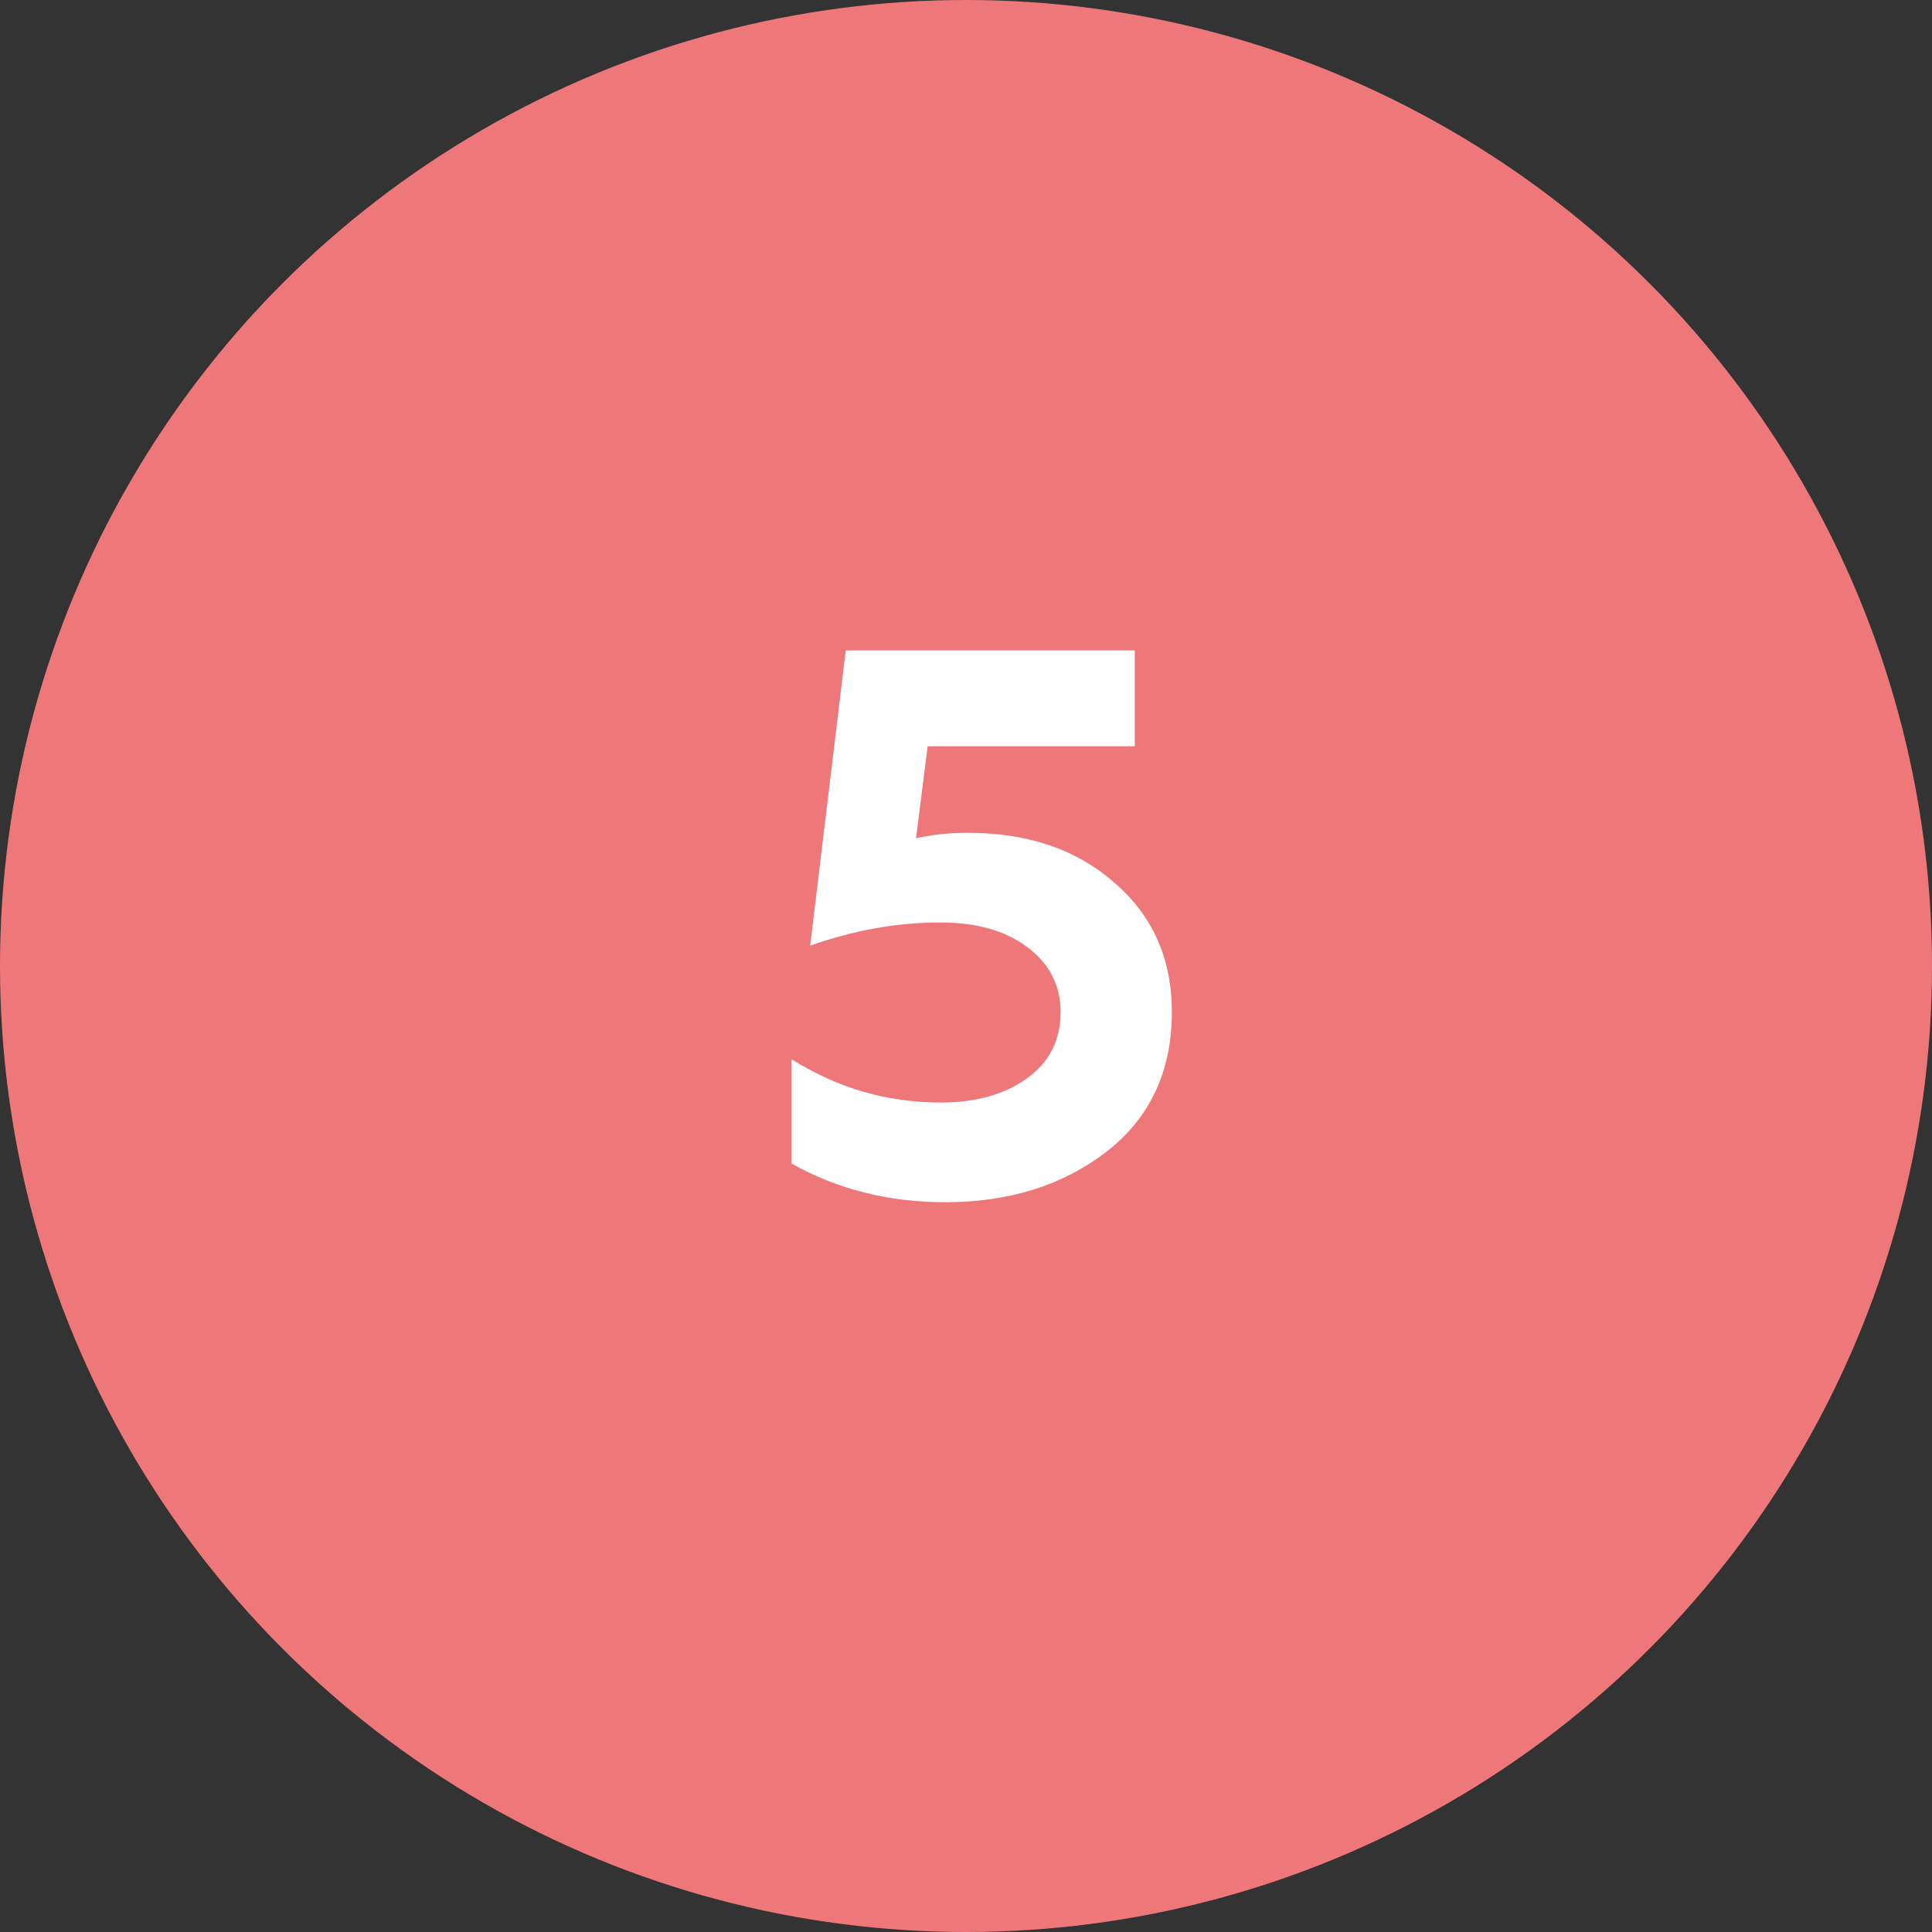
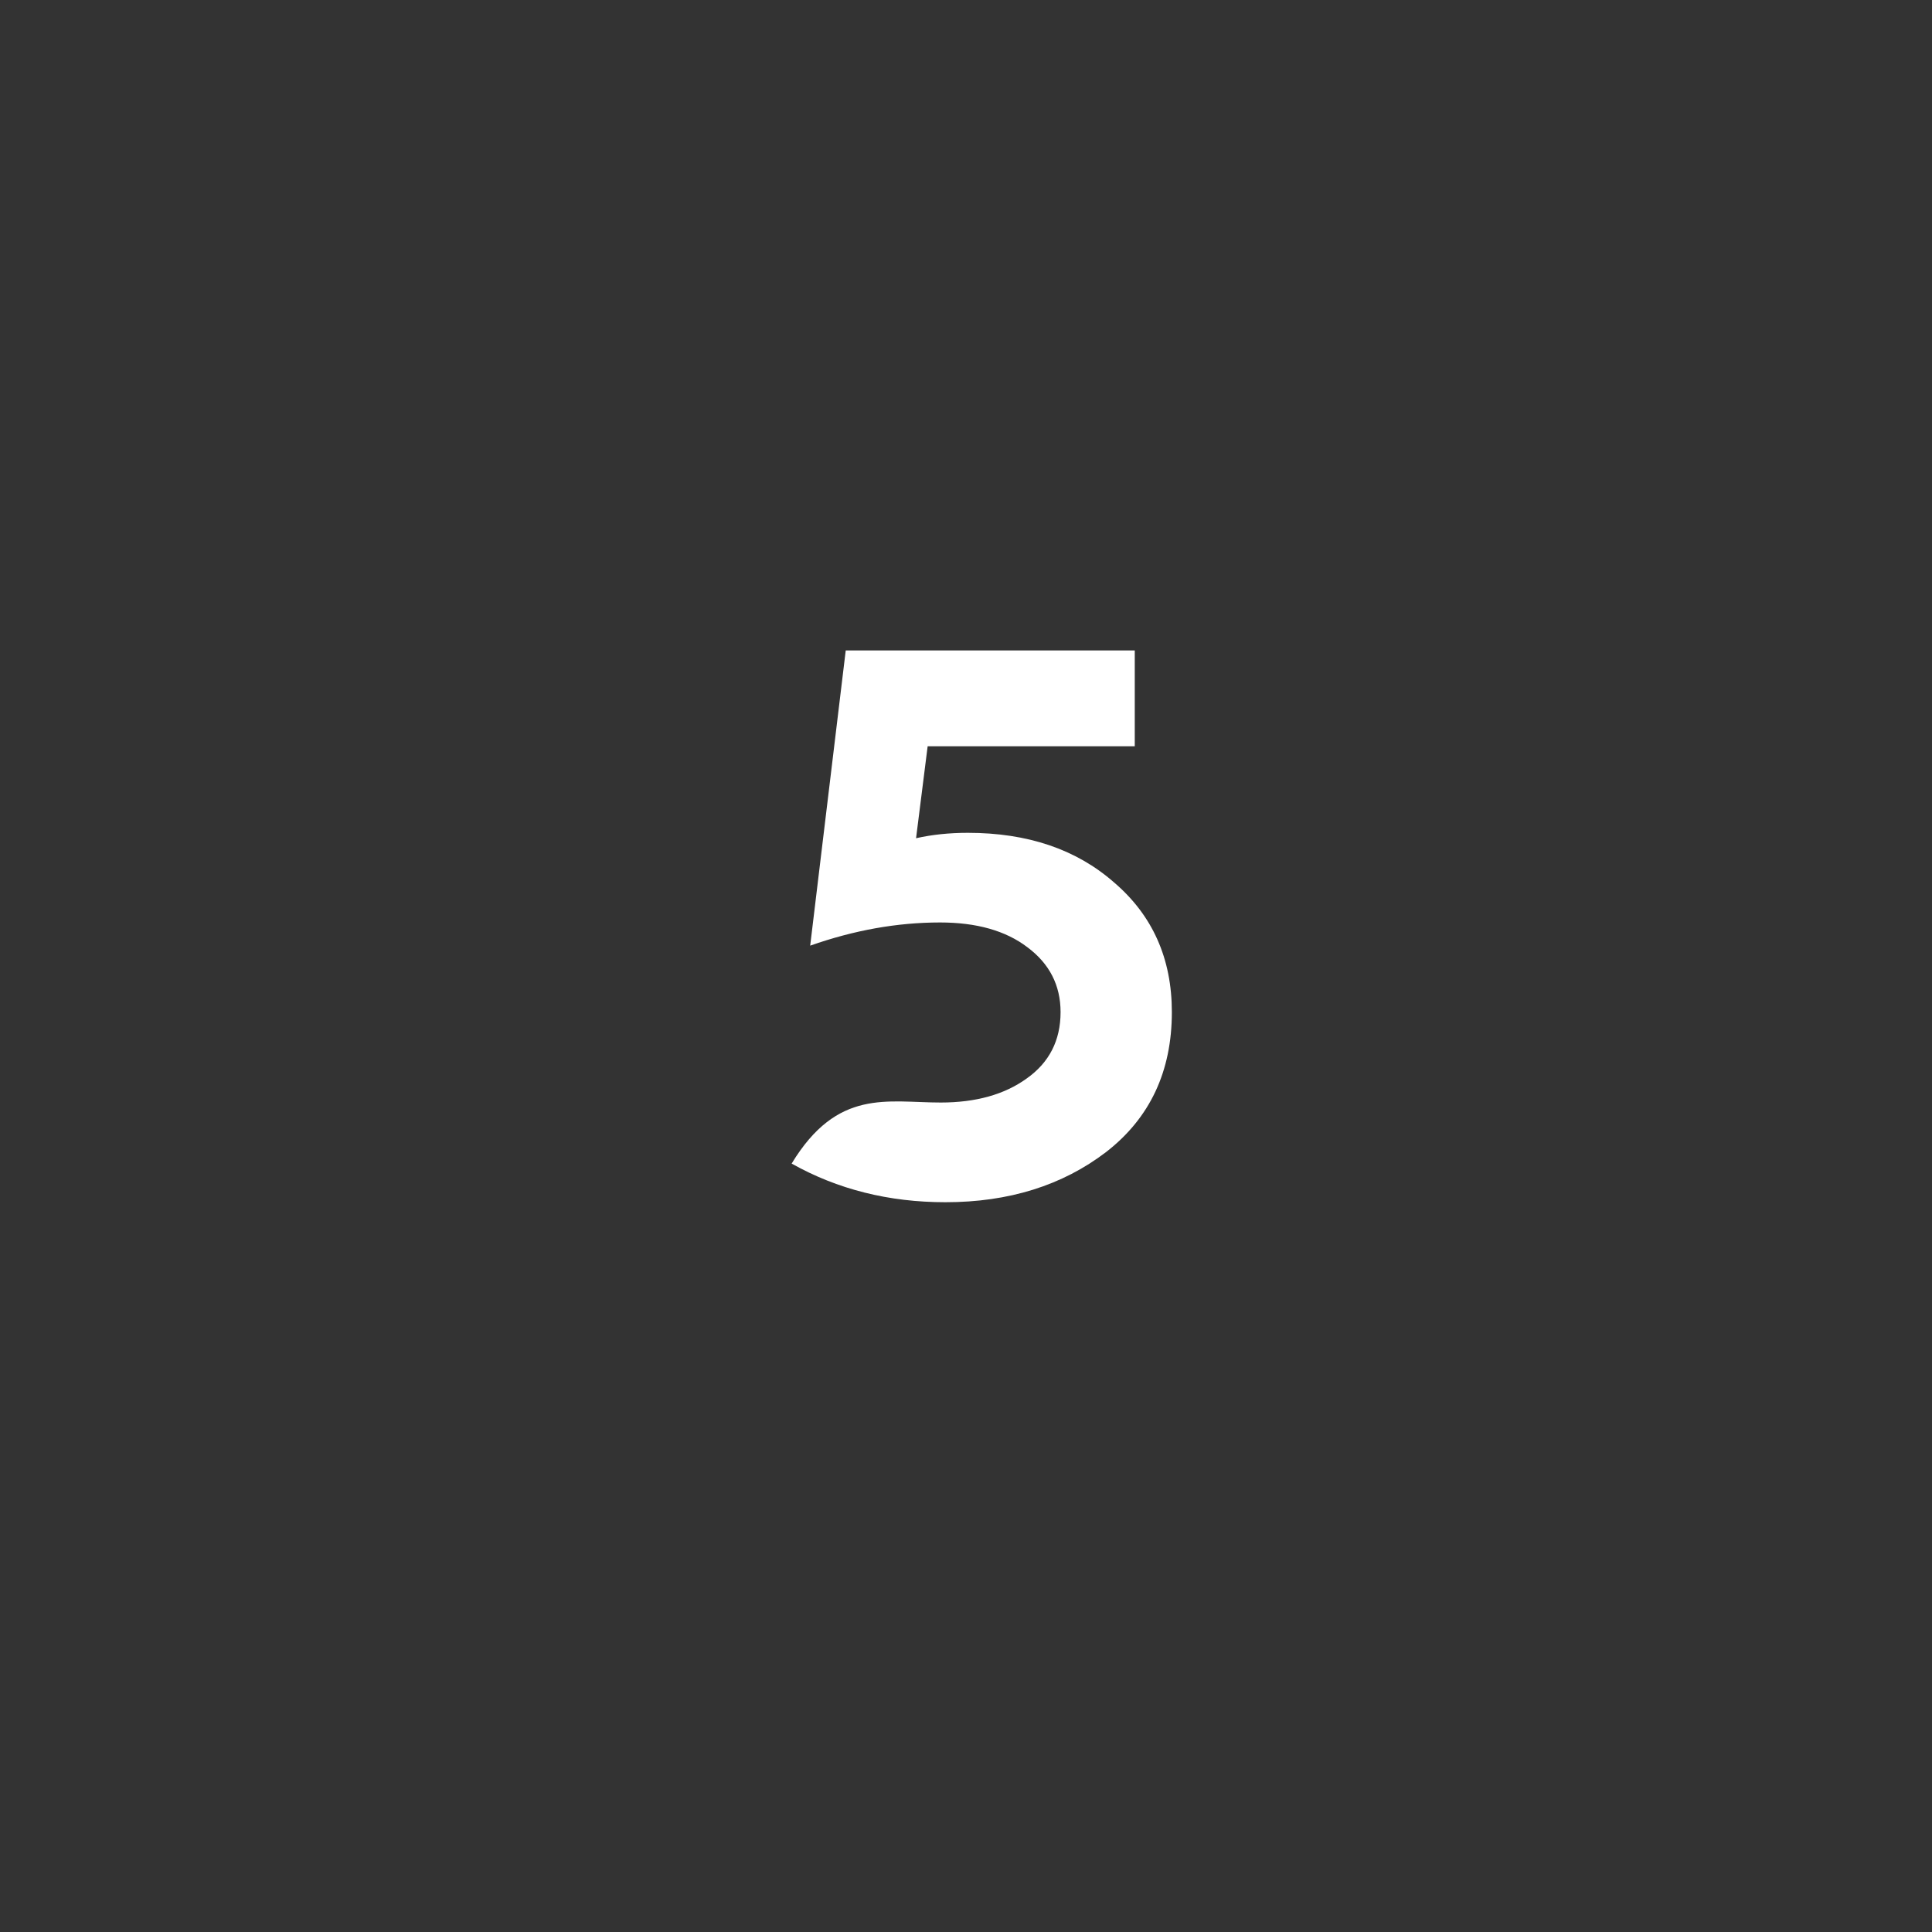
<svg xmlns="http://www.w3.org/2000/svg" width="60" height="60" viewBox="0 0 60 60" fill="none">
  <rect x="0" y="0" width="60" height="60" fill="#333333" stroke="none" />
-   <circle cx="30" cy="30" r="30" fill="#EE7779" />
-   <path d="M29.361 37.336C27.601 37.336 26.009 36.936 24.585 36.136V32.896C26.009 33.792 27.553 34.24 29.217 34.24C30.305 34.24 31.193 33.992 31.881 33.496C32.585 33 32.937 32.312 32.937 31.432C32.937 30.6 32.593 29.928 31.905 29.416C31.233 28.904 30.329 28.648 29.193 28.648C27.865 28.648 26.521 28.888 25.161 29.368L26.265 20.2H35.241V23.176H28.809L28.449 26.032C28.945 25.92 29.481 25.864 30.057 25.864C31.913 25.864 33.425 26.376 34.593 27.4C35.793 28.424 36.393 29.768 36.393 31.432C36.393 33.272 35.713 34.72 34.353 35.776C32.993 36.816 31.329 37.336 29.361 37.336Z" fill="white" />
+   <path d="M29.361 37.336C27.601 37.336 26.009 36.936 24.585 36.136C26.009 33.792 27.553 34.24 29.217 34.24C30.305 34.24 31.193 33.992 31.881 33.496C32.585 33 32.937 32.312 32.937 31.432C32.937 30.6 32.593 29.928 31.905 29.416C31.233 28.904 30.329 28.648 29.193 28.648C27.865 28.648 26.521 28.888 25.161 29.368L26.265 20.2H35.241V23.176H28.809L28.449 26.032C28.945 25.92 29.481 25.864 30.057 25.864C31.913 25.864 33.425 26.376 34.593 27.4C35.793 28.424 36.393 29.768 36.393 31.432C36.393 33.272 35.713 34.72 34.353 35.776C32.993 36.816 31.329 37.336 29.361 37.336Z" fill="white" />
</svg>